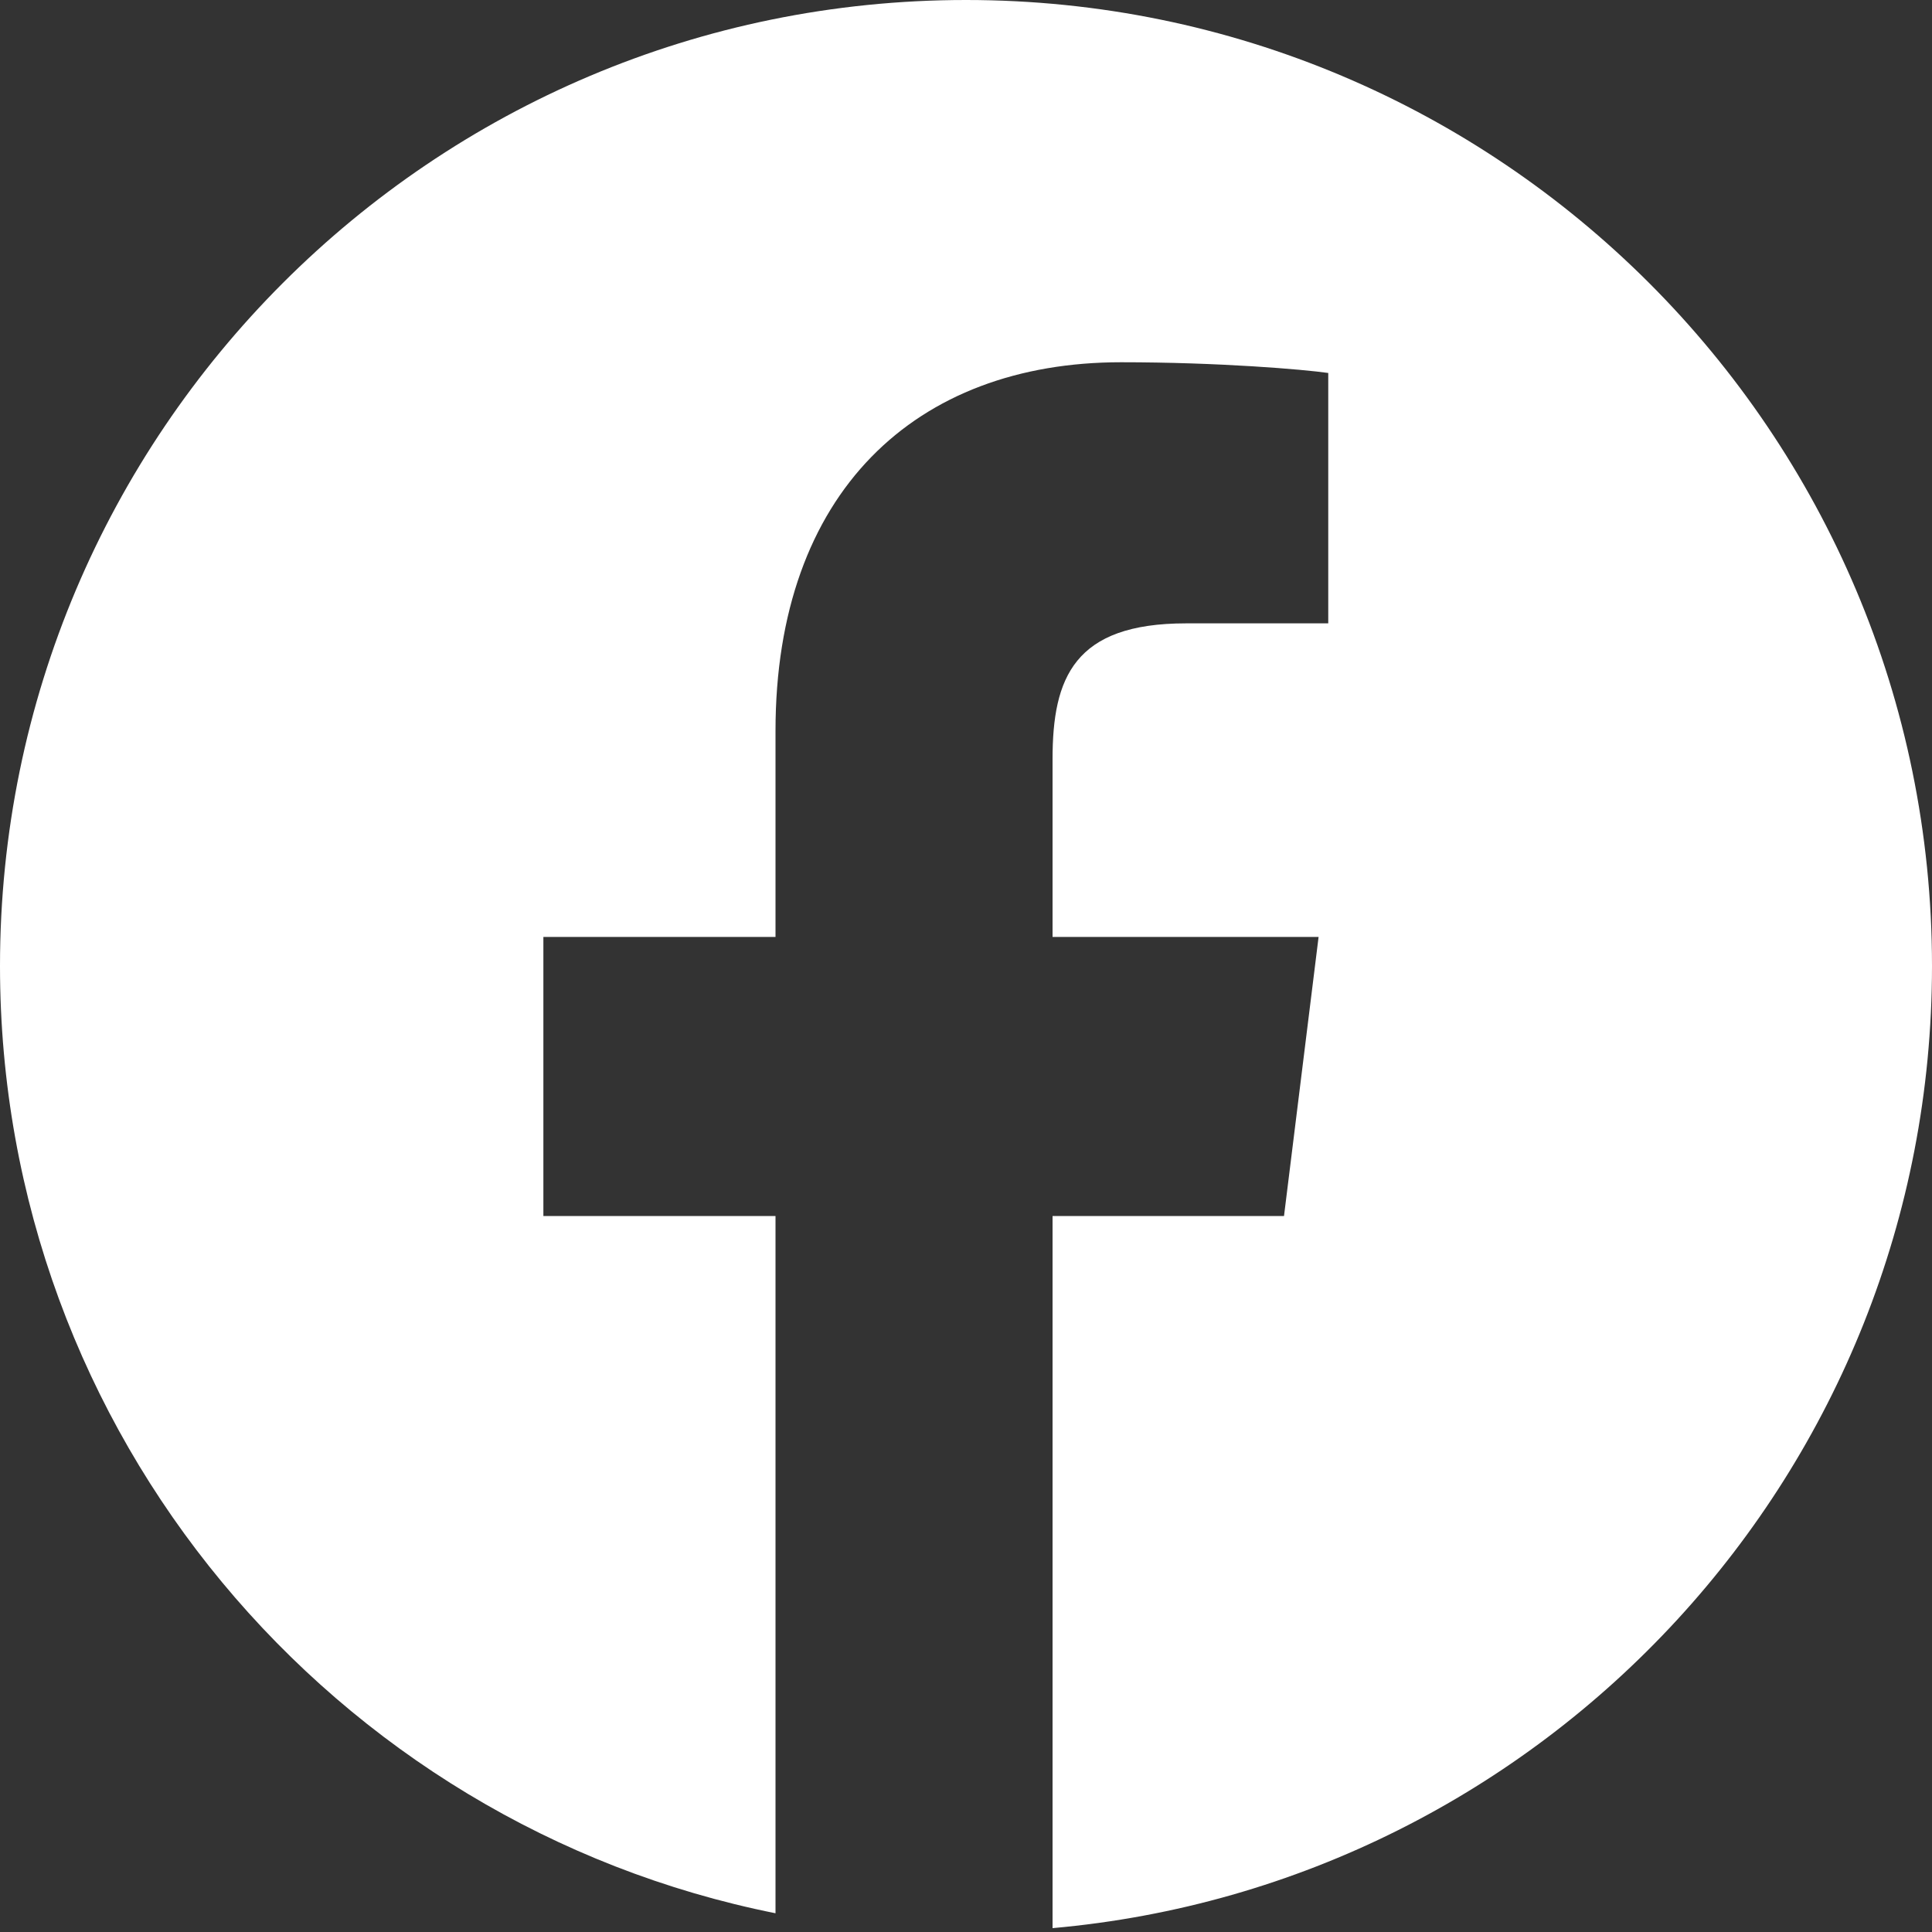
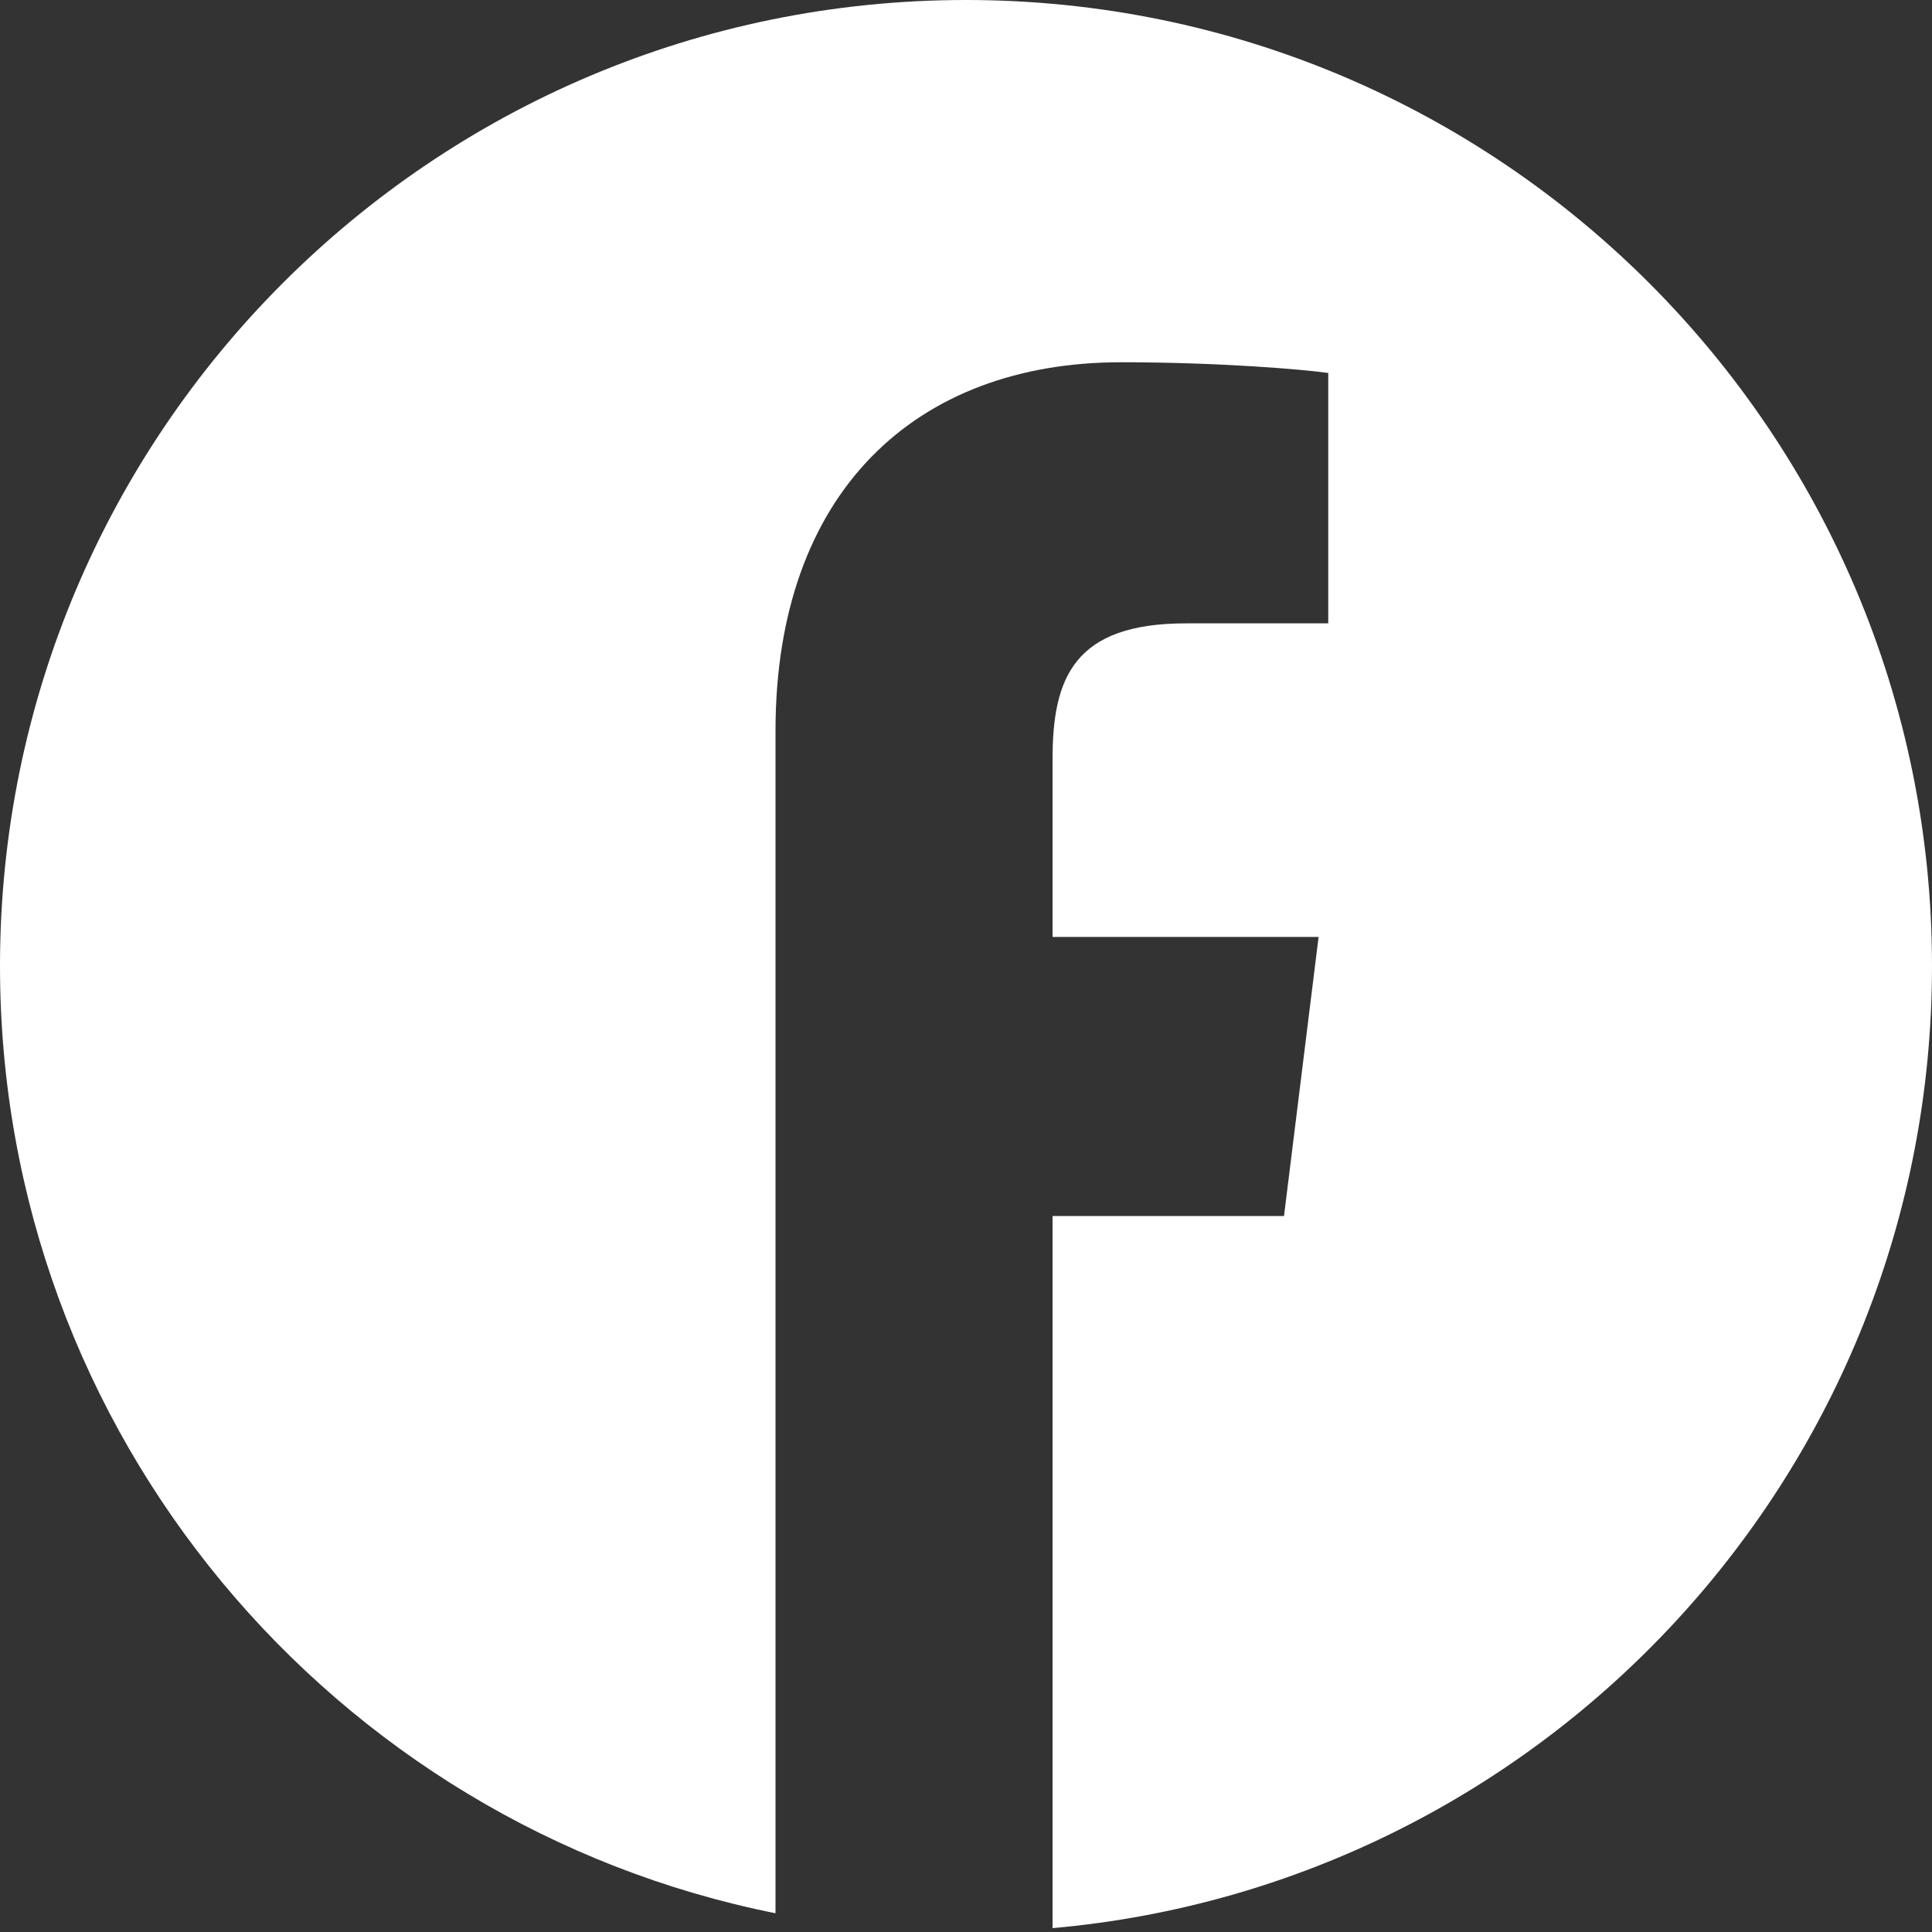
<svg xmlns="http://www.w3.org/2000/svg" width="20" height="20" viewBox="0 0 20 20" fill="none">
  <rect x="0" y="0" width="20" height="20" fill="#333333" stroke="none" />
-   <path fill-rule="evenodd" clip-rule="evenodd" d="M10.896 19.96C15.999 19.507 20 15.221 20 10C20 4.477 15.523 0 10 0C4.477 0 0 4.477 0 10C0 14.848 3.45 18.89 8.028 19.806V12.588H5.625V9.699H8.028V7.567C8.028 5.094 9.48 3.75 11.604 3.75C12.62 3.75 13.492 3.824 13.75 3.861V6.453H12.277C11.118 6.453 10.896 7.018 10.896 7.857V9.699H13.65L13.292 12.588H10.896V19.96Z" fill="white" />
+   <path fill-rule="evenodd" clip-rule="evenodd" d="M10.896 19.96C15.999 19.507 20 15.221 20 10C20 4.477 15.523 0 10 0C4.477 0 0 4.477 0 10C0 14.848 3.45 18.89 8.028 19.806V12.588H5.625H8.028V7.567C8.028 5.094 9.48 3.75 11.604 3.75C12.62 3.75 13.492 3.824 13.75 3.861V6.453H12.277C11.118 6.453 10.896 7.018 10.896 7.857V9.699H13.65L13.292 12.588H10.896V19.96Z" fill="white" />
</svg>